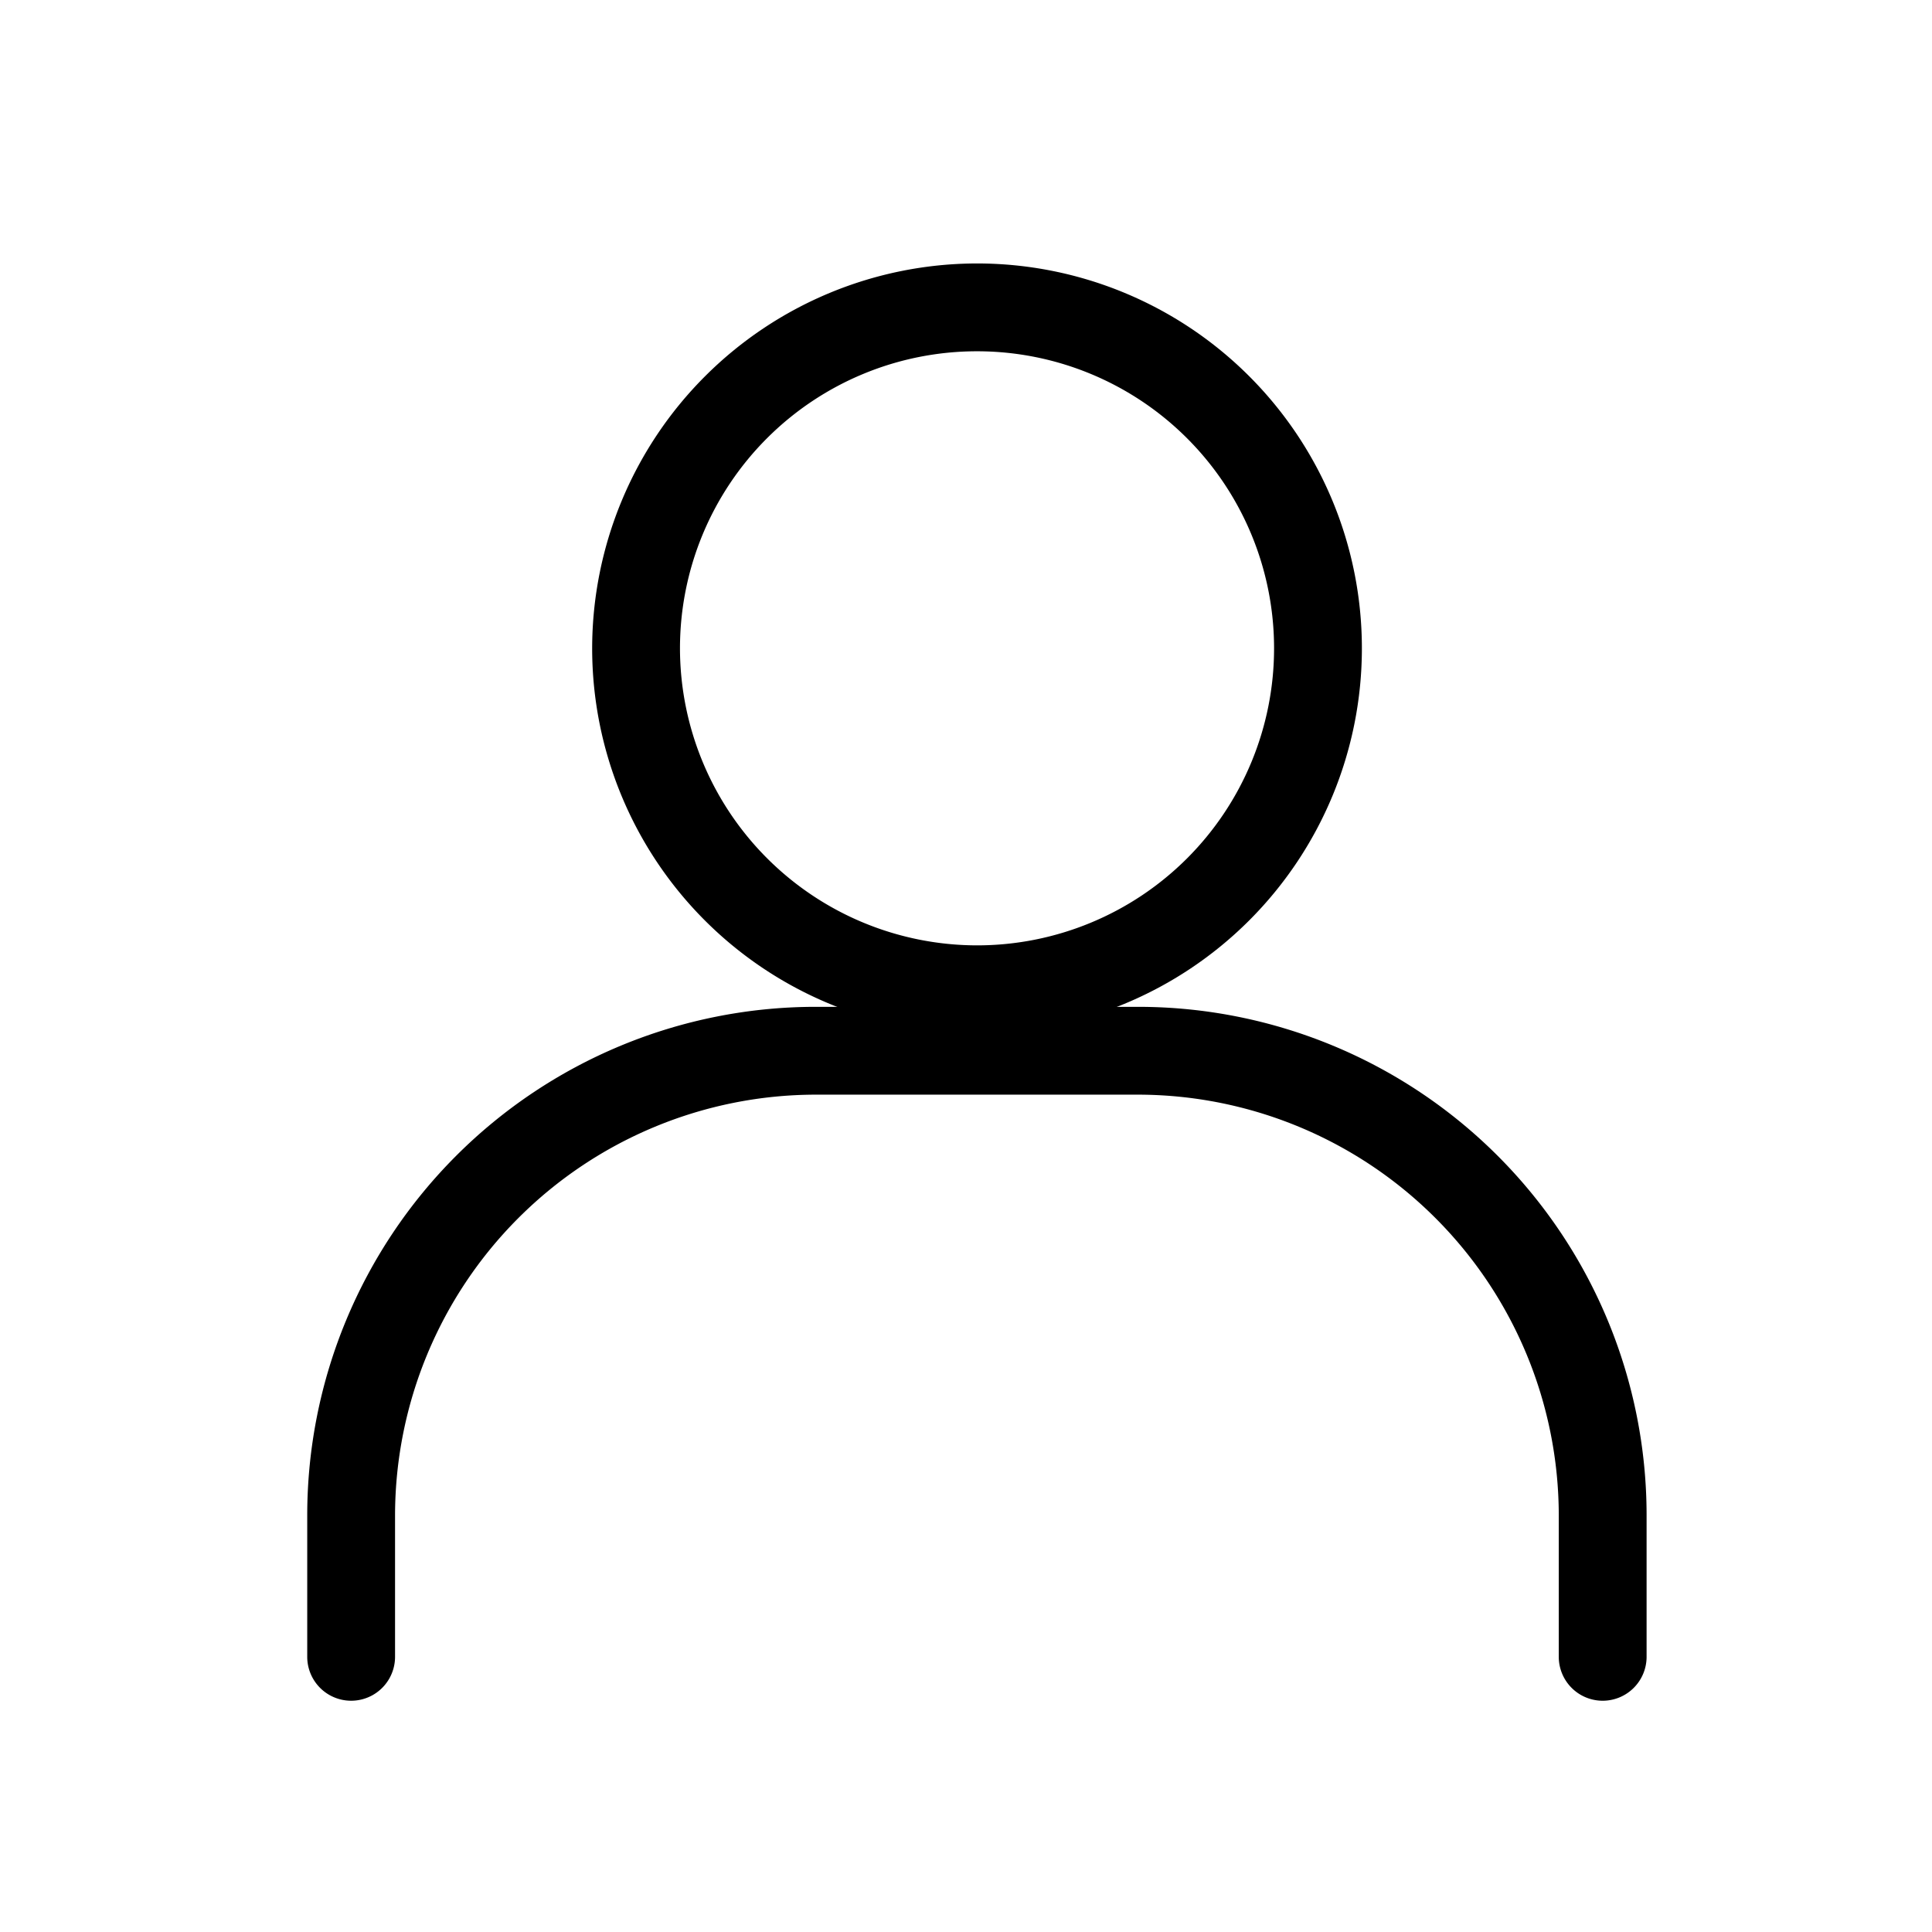
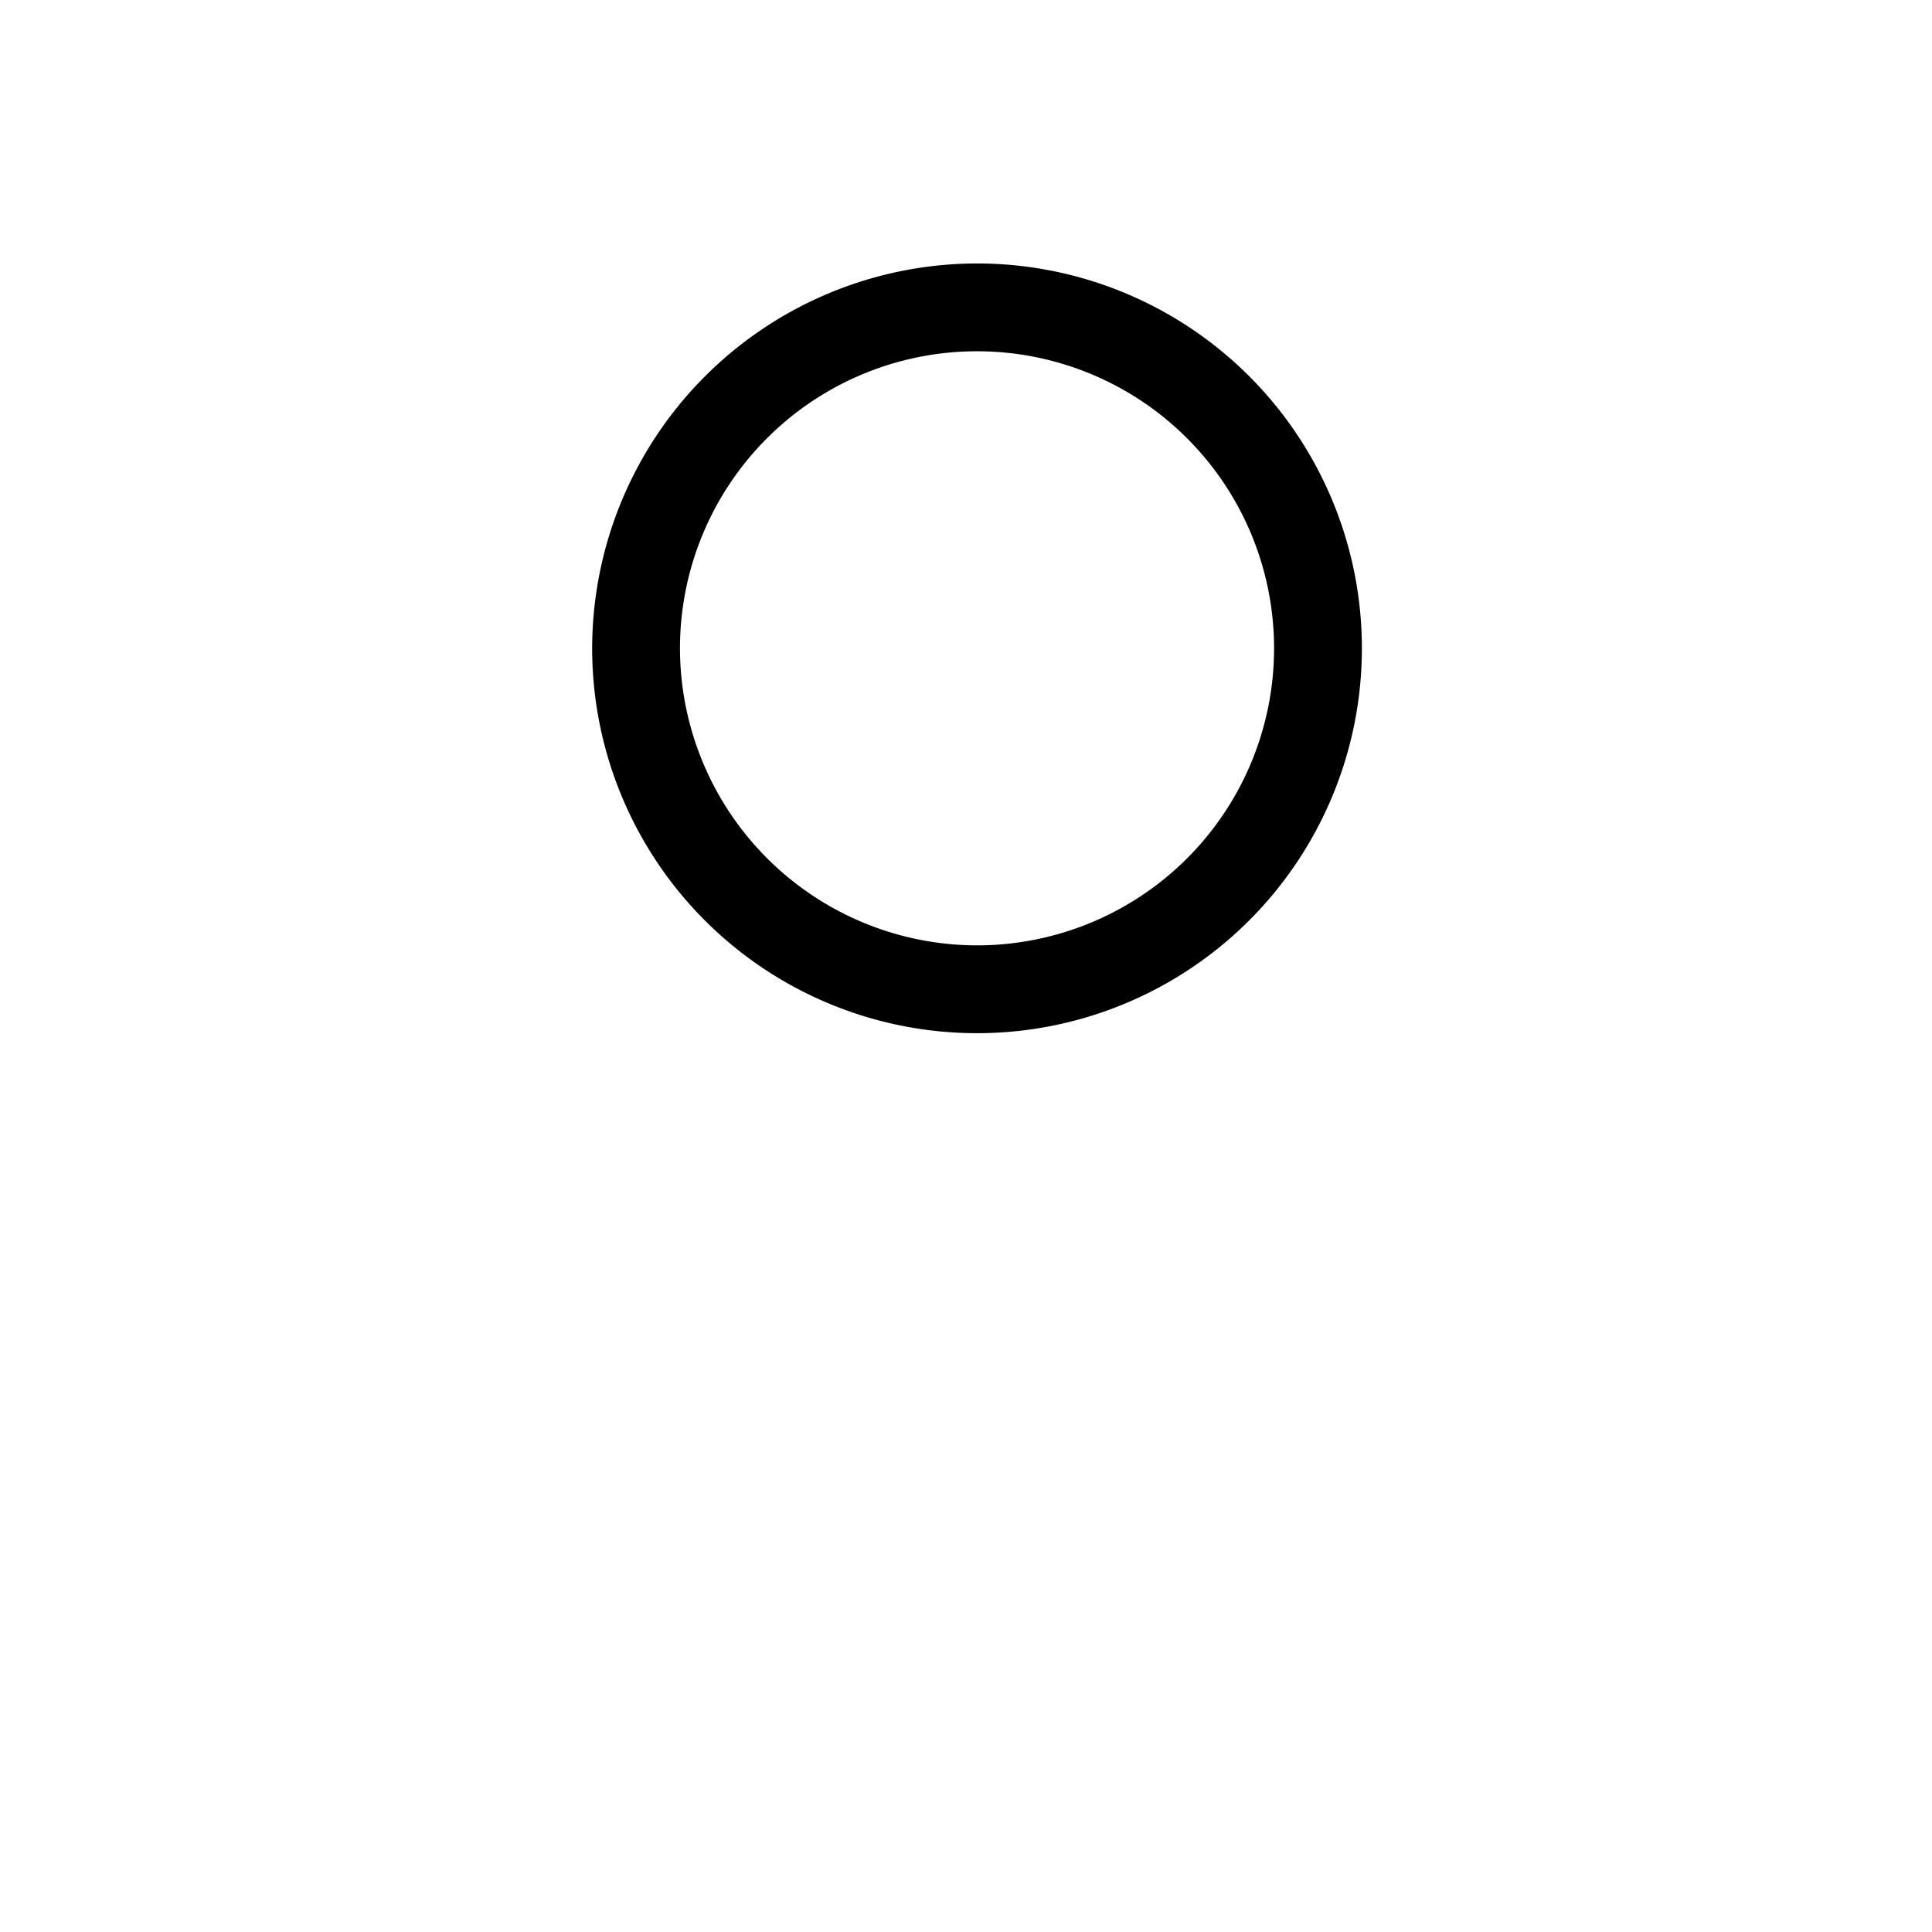
<svg xmlns="http://www.w3.org/2000/svg" width="44" height="44" viewBox="0 0 44 44">
  <g id="Raggruppa_2443" data-name="Raggruppa 2443" transform="translate(-1965 247)">
    <g id="Raggruppa_2441" data-name="Raggruppa 2441" transform="translate(0.2 -0.152)">
      <path id="Ellisse_1" data-name="Ellisse 1" d="M7.765-1A8.765,8.765,0,1,1-1,7.765,8.775,8.775,0,0,1,7.765-1Zm0,15.53A6.765,6.765,0,1,0,1,7.765,6.773,6.773,0,0,0,7.765,14.53Z" transform="translate(1979.286 -239.848)" fill="#000000" />
-       <path id="Tracciato_3449" data-name="Tracciato 3449" d="M152.3,36.885a1,1,0,0,1-1-1V32.663a9.592,9.592,0,0,0-9.581-9.581h-7.341a9.592,9.592,0,0,0-9.581,9.581v3.222a1,1,0,0,1-2,0V32.663a11.581,11.581,0,0,1,11.581-11.581h7.341A11.581,11.581,0,0,1,153.3,32.663v3.222A1,1,0,0,1,152.3,36.885Z" transform="translate(1849 -245)" fill="#000000" />
    </g>
-     <rect id="Rettangolo_4145" data-name="Rettangolo 4145" width="44" height="44" transform="translate(1965 -247)" fill="none" />
  </g>
</svg>